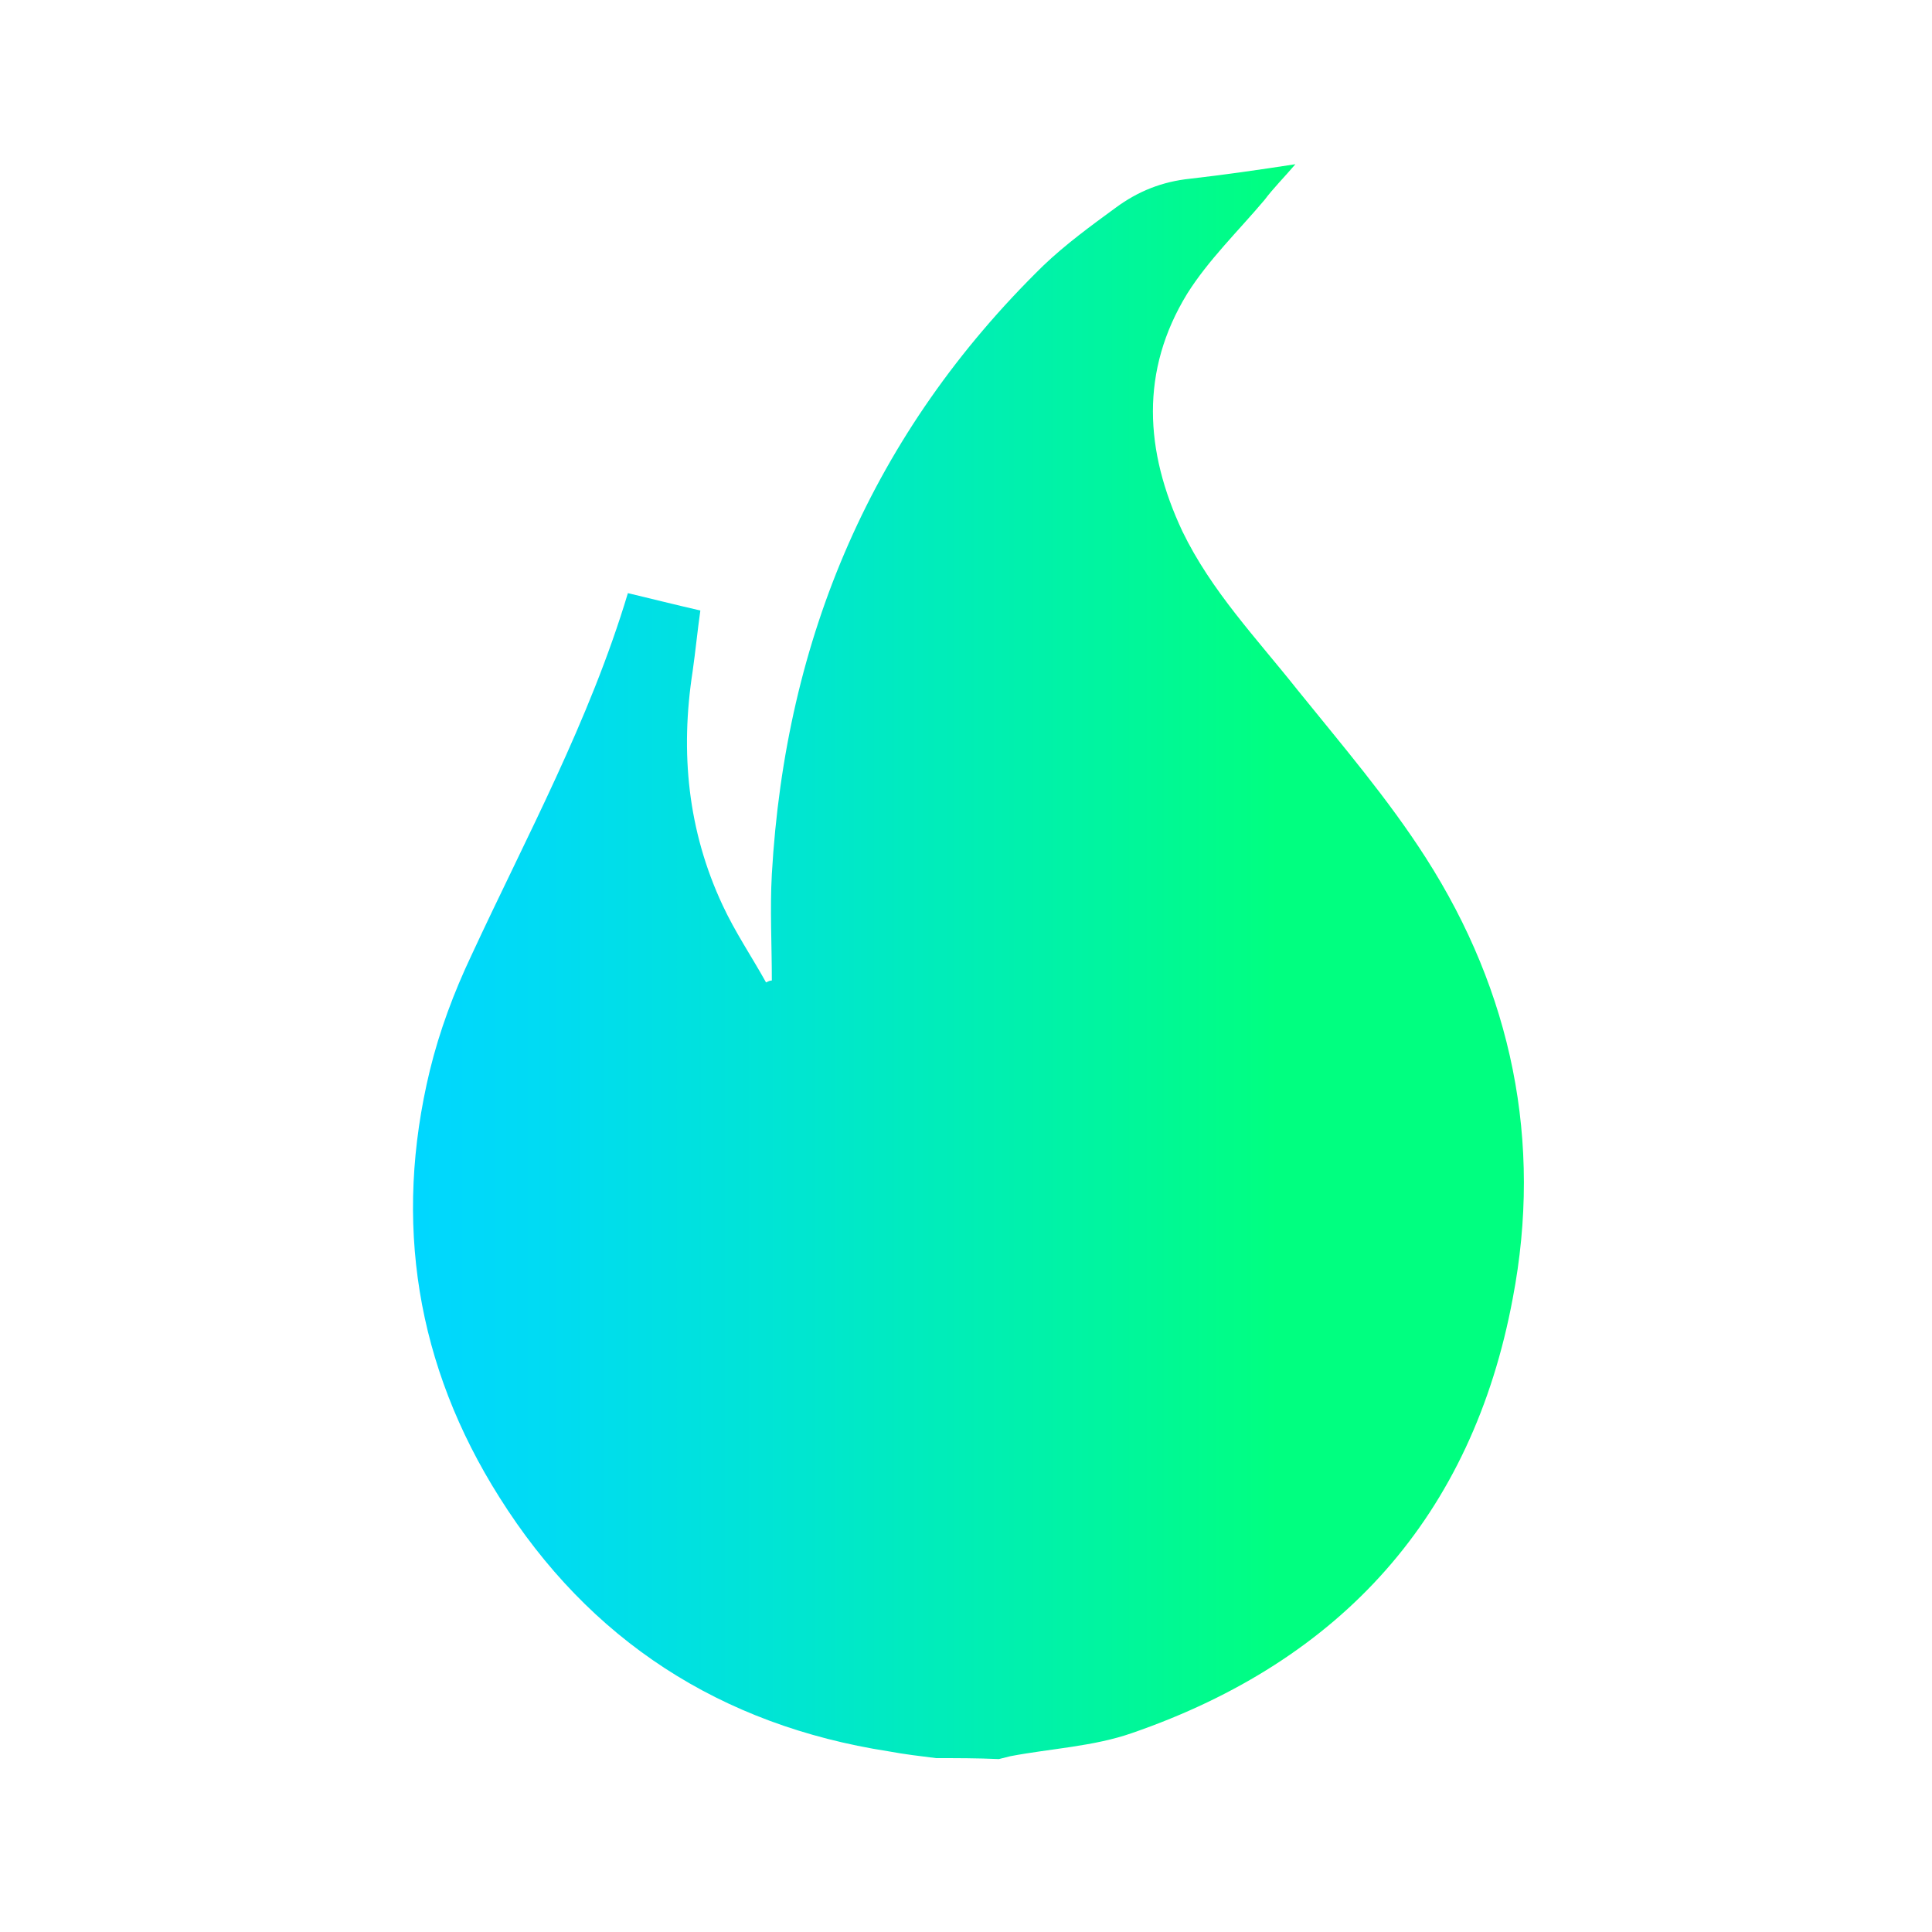
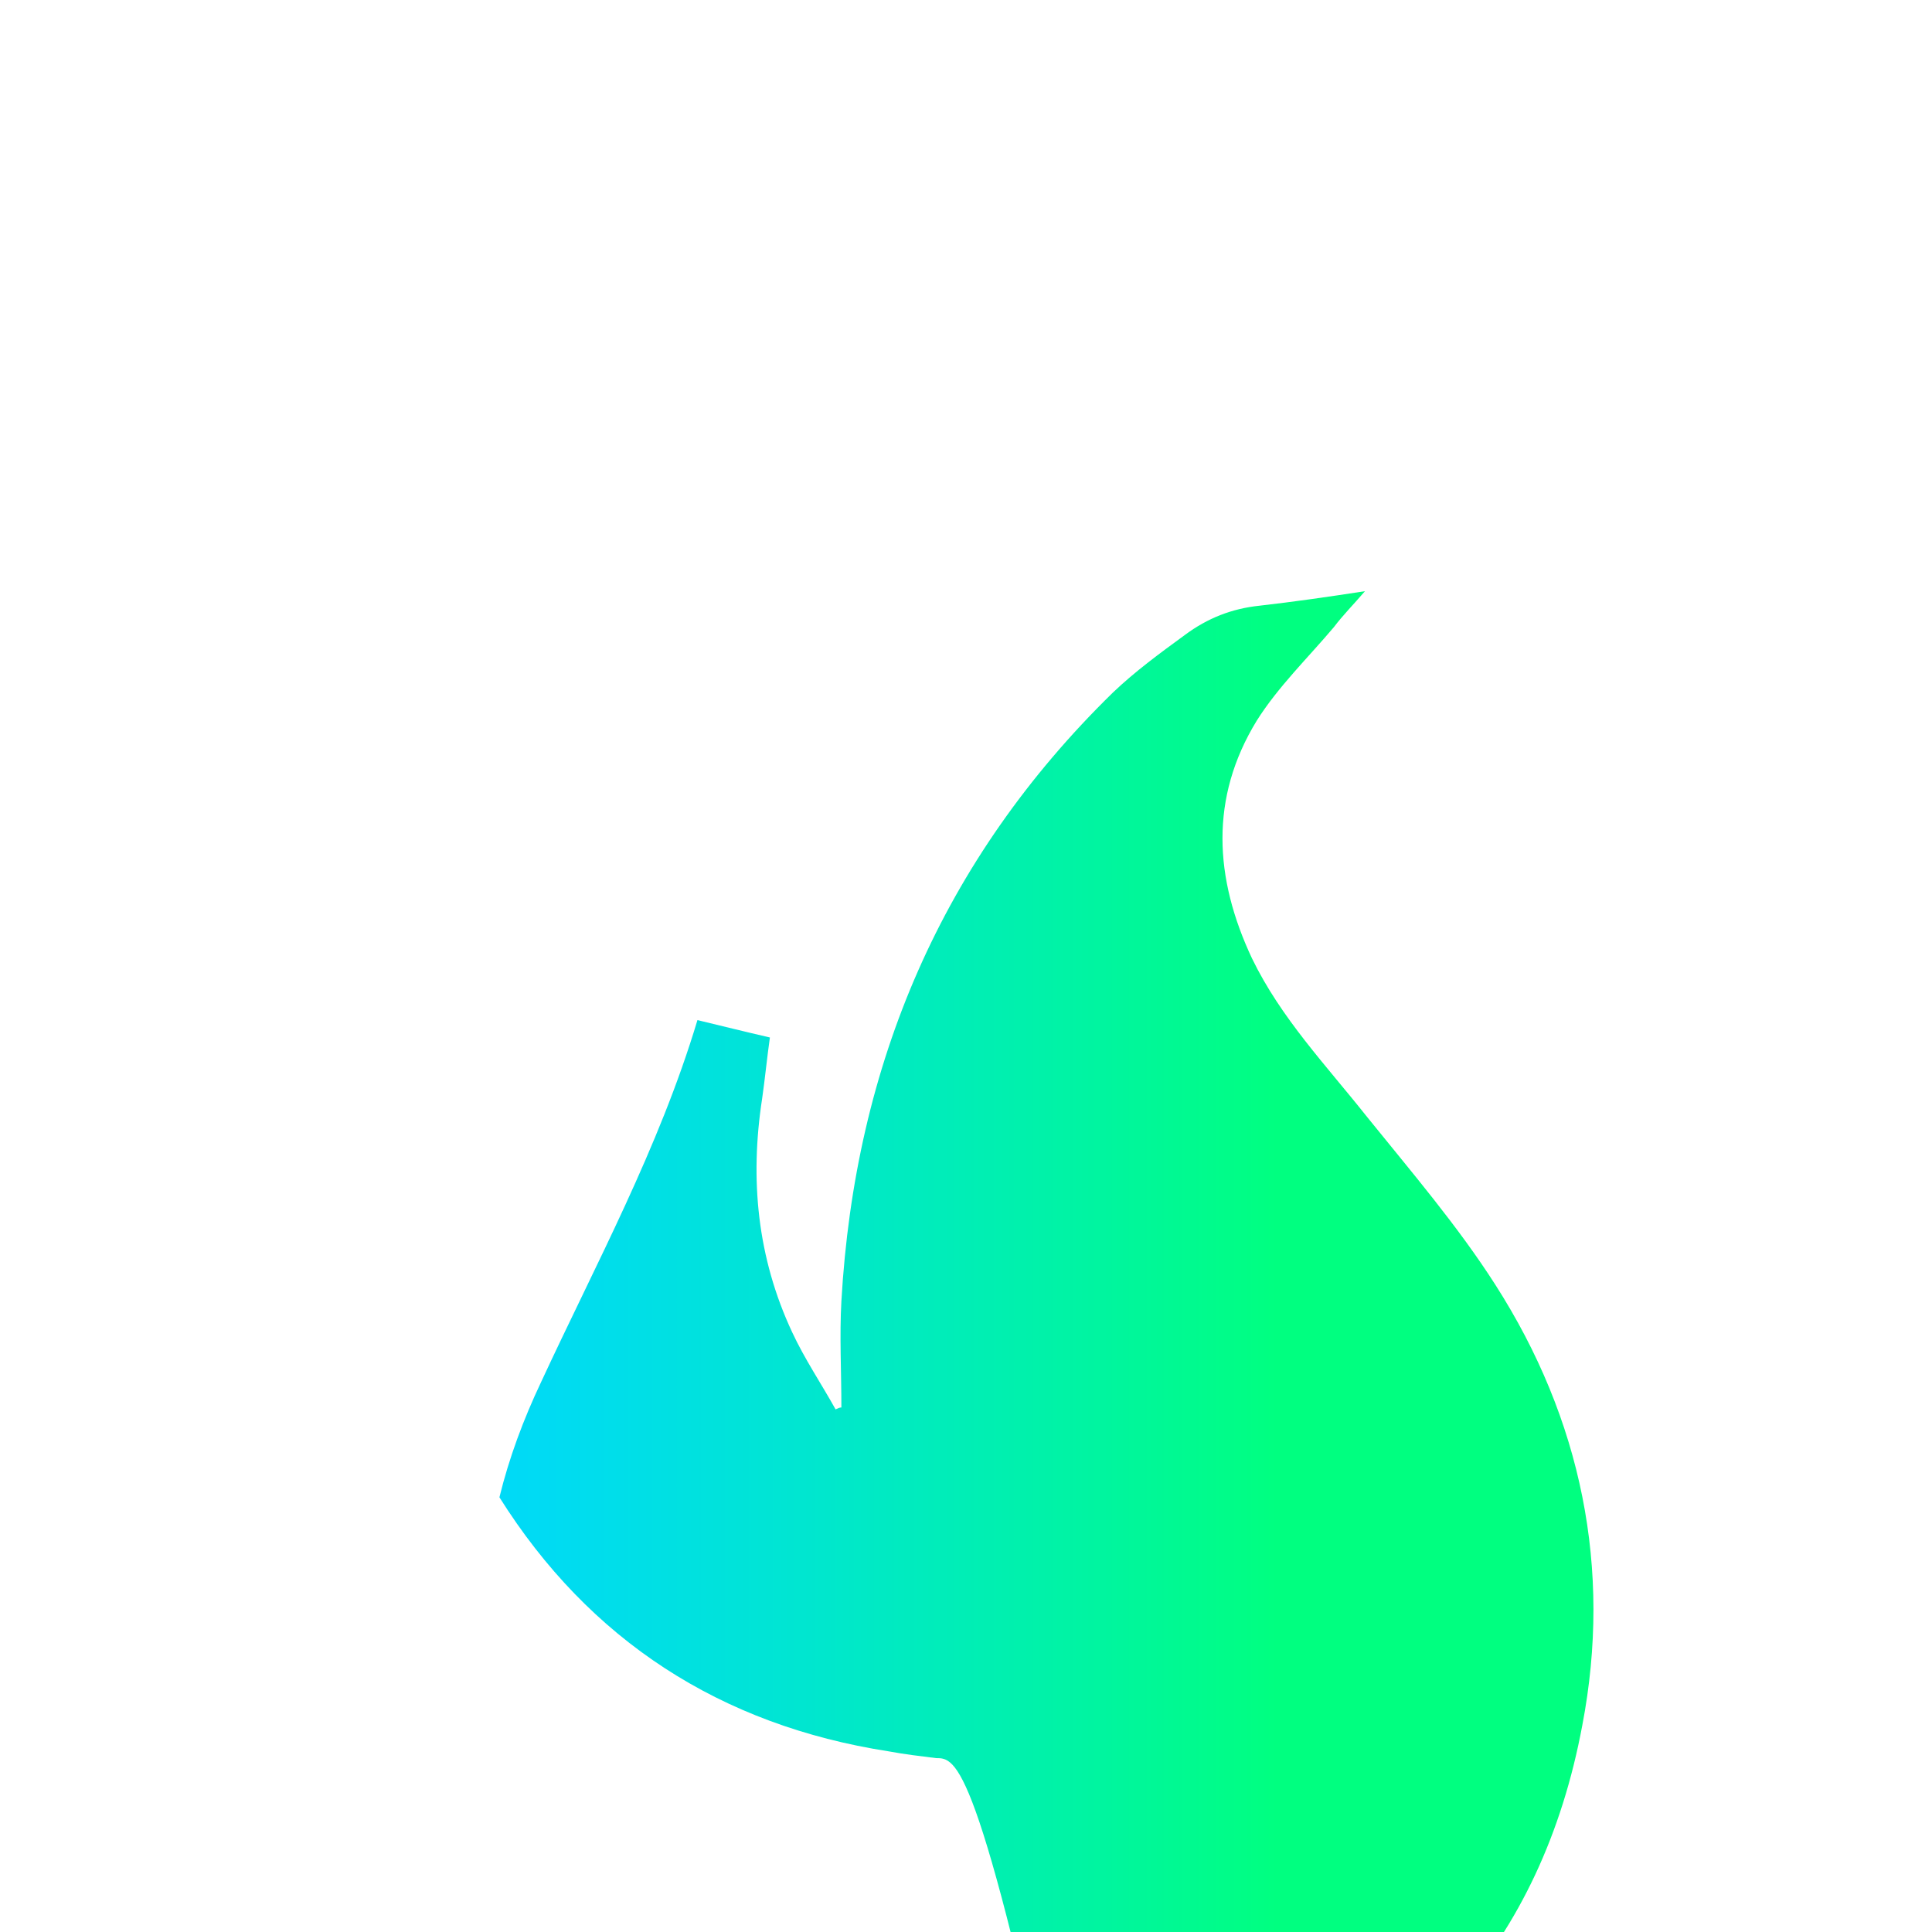
<svg xmlns="http://www.w3.org/2000/svg" version="1.1" id="Capa_1" x="0px" y="0px" viewBox="0 0 200 200" style="enable-background:new 0 0 200 200;" xml:space="preserve">
  <style type="text/css">
	.st0{fill:url(#SVGID_1_);}
</style>
  <g>
    <linearGradient id="SVGID_1_" gradientUnits="userSpaceOnUse" x1="42.706" y1="99.5" x2="157.643" y2="99.5">
      <stop offset="0" style="stop-color:#00D7FF" />
      <stop offset="0.119" style="stop-color:#00DBF3" />
      <stop offset="0.335" style="stop-color:#00E5D3" />
      <stop offset="0.622" style="stop-color:#00F59F" />
      <stop offset="0.779" style="stop-color:#00FF80" />
    </linearGradient>
-     <path class="st0" d="M96.9,182c-1.6-0.2-3.3-0.4-4.9-0.7C74.6,178.6,61,169.8,51.7,155c-8.6-13.6-11-28.5-7.2-44.2   c1-4.1,2.5-8.1,4.3-11.9c5.7-12.3,12.2-24.2,16.2-37.5c2.5,0.6,4.9,1.2,7.5,1.8c-0.3,2.1-0.5,4.2-0.8,6.3   c-1.3,8.4-0.5,16.5,3.1,24.2c1.3,2.8,3,5.3,4.5,8c0.2-0.1,0.4-0.2,0.6-0.2c0-3.7-0.2-7.4,0-11c1.4-24.5,10.4-45.7,28.1-63   c2.3-2.2,4.9-4.1,7.5-6c2.3-1.7,4.8-2.7,7.7-3c3.5-0.4,7-0.9,10.9-1.5c-1.2,1.4-2.3,2.5-3.2,3.7c-2.7,3.2-5.8,6.2-8,9.7   c-4.9,8-4.4,16.3-0.5,24.6c3,6.2,7.7,11.1,11.9,16.4c4.6,5.7,9.4,11.3,13.3,17.4c8.9,13.9,12.1,29.4,9,45.6   c-4.2,22.5-17.7,37.5-39.4,45c-4,1.4-8.4,1.6-12.6,2.4c-0.4,0.1-0.8,0.2-1.2,0.3C101.2,182,99,182,96.9,182z" />
+     <path class="st0" d="M96.9,182c-1.6-0.2-3.3-0.4-4.9-0.7C74.6,178.6,61,169.8,51.7,155c1-4.1,2.5-8.1,4.3-11.9c5.7-12.3,12.2-24.2,16.2-37.5c2.5,0.6,4.9,1.2,7.5,1.8c-0.3,2.1-0.5,4.2-0.8,6.3   c-1.3,8.4-0.5,16.5,3.1,24.2c1.3,2.8,3,5.3,4.5,8c0.2-0.1,0.4-0.2,0.6-0.2c0-3.7-0.2-7.4,0-11c1.4-24.5,10.4-45.7,28.1-63   c2.3-2.2,4.9-4.1,7.5-6c2.3-1.7,4.8-2.7,7.7-3c3.5-0.4,7-0.9,10.9-1.5c-1.2,1.4-2.3,2.5-3.2,3.7c-2.7,3.2-5.8,6.2-8,9.7   c-4.9,8-4.4,16.3-0.5,24.6c3,6.2,7.7,11.1,11.9,16.4c4.6,5.7,9.4,11.3,13.3,17.4c8.9,13.9,12.1,29.4,9,45.6   c-4.2,22.5-17.7,37.5-39.4,45c-4,1.4-8.4,1.6-12.6,2.4c-0.4,0.1-0.8,0.2-1.2,0.3C101.2,182,99,182,96.9,182z" />
  </g>
</svg>